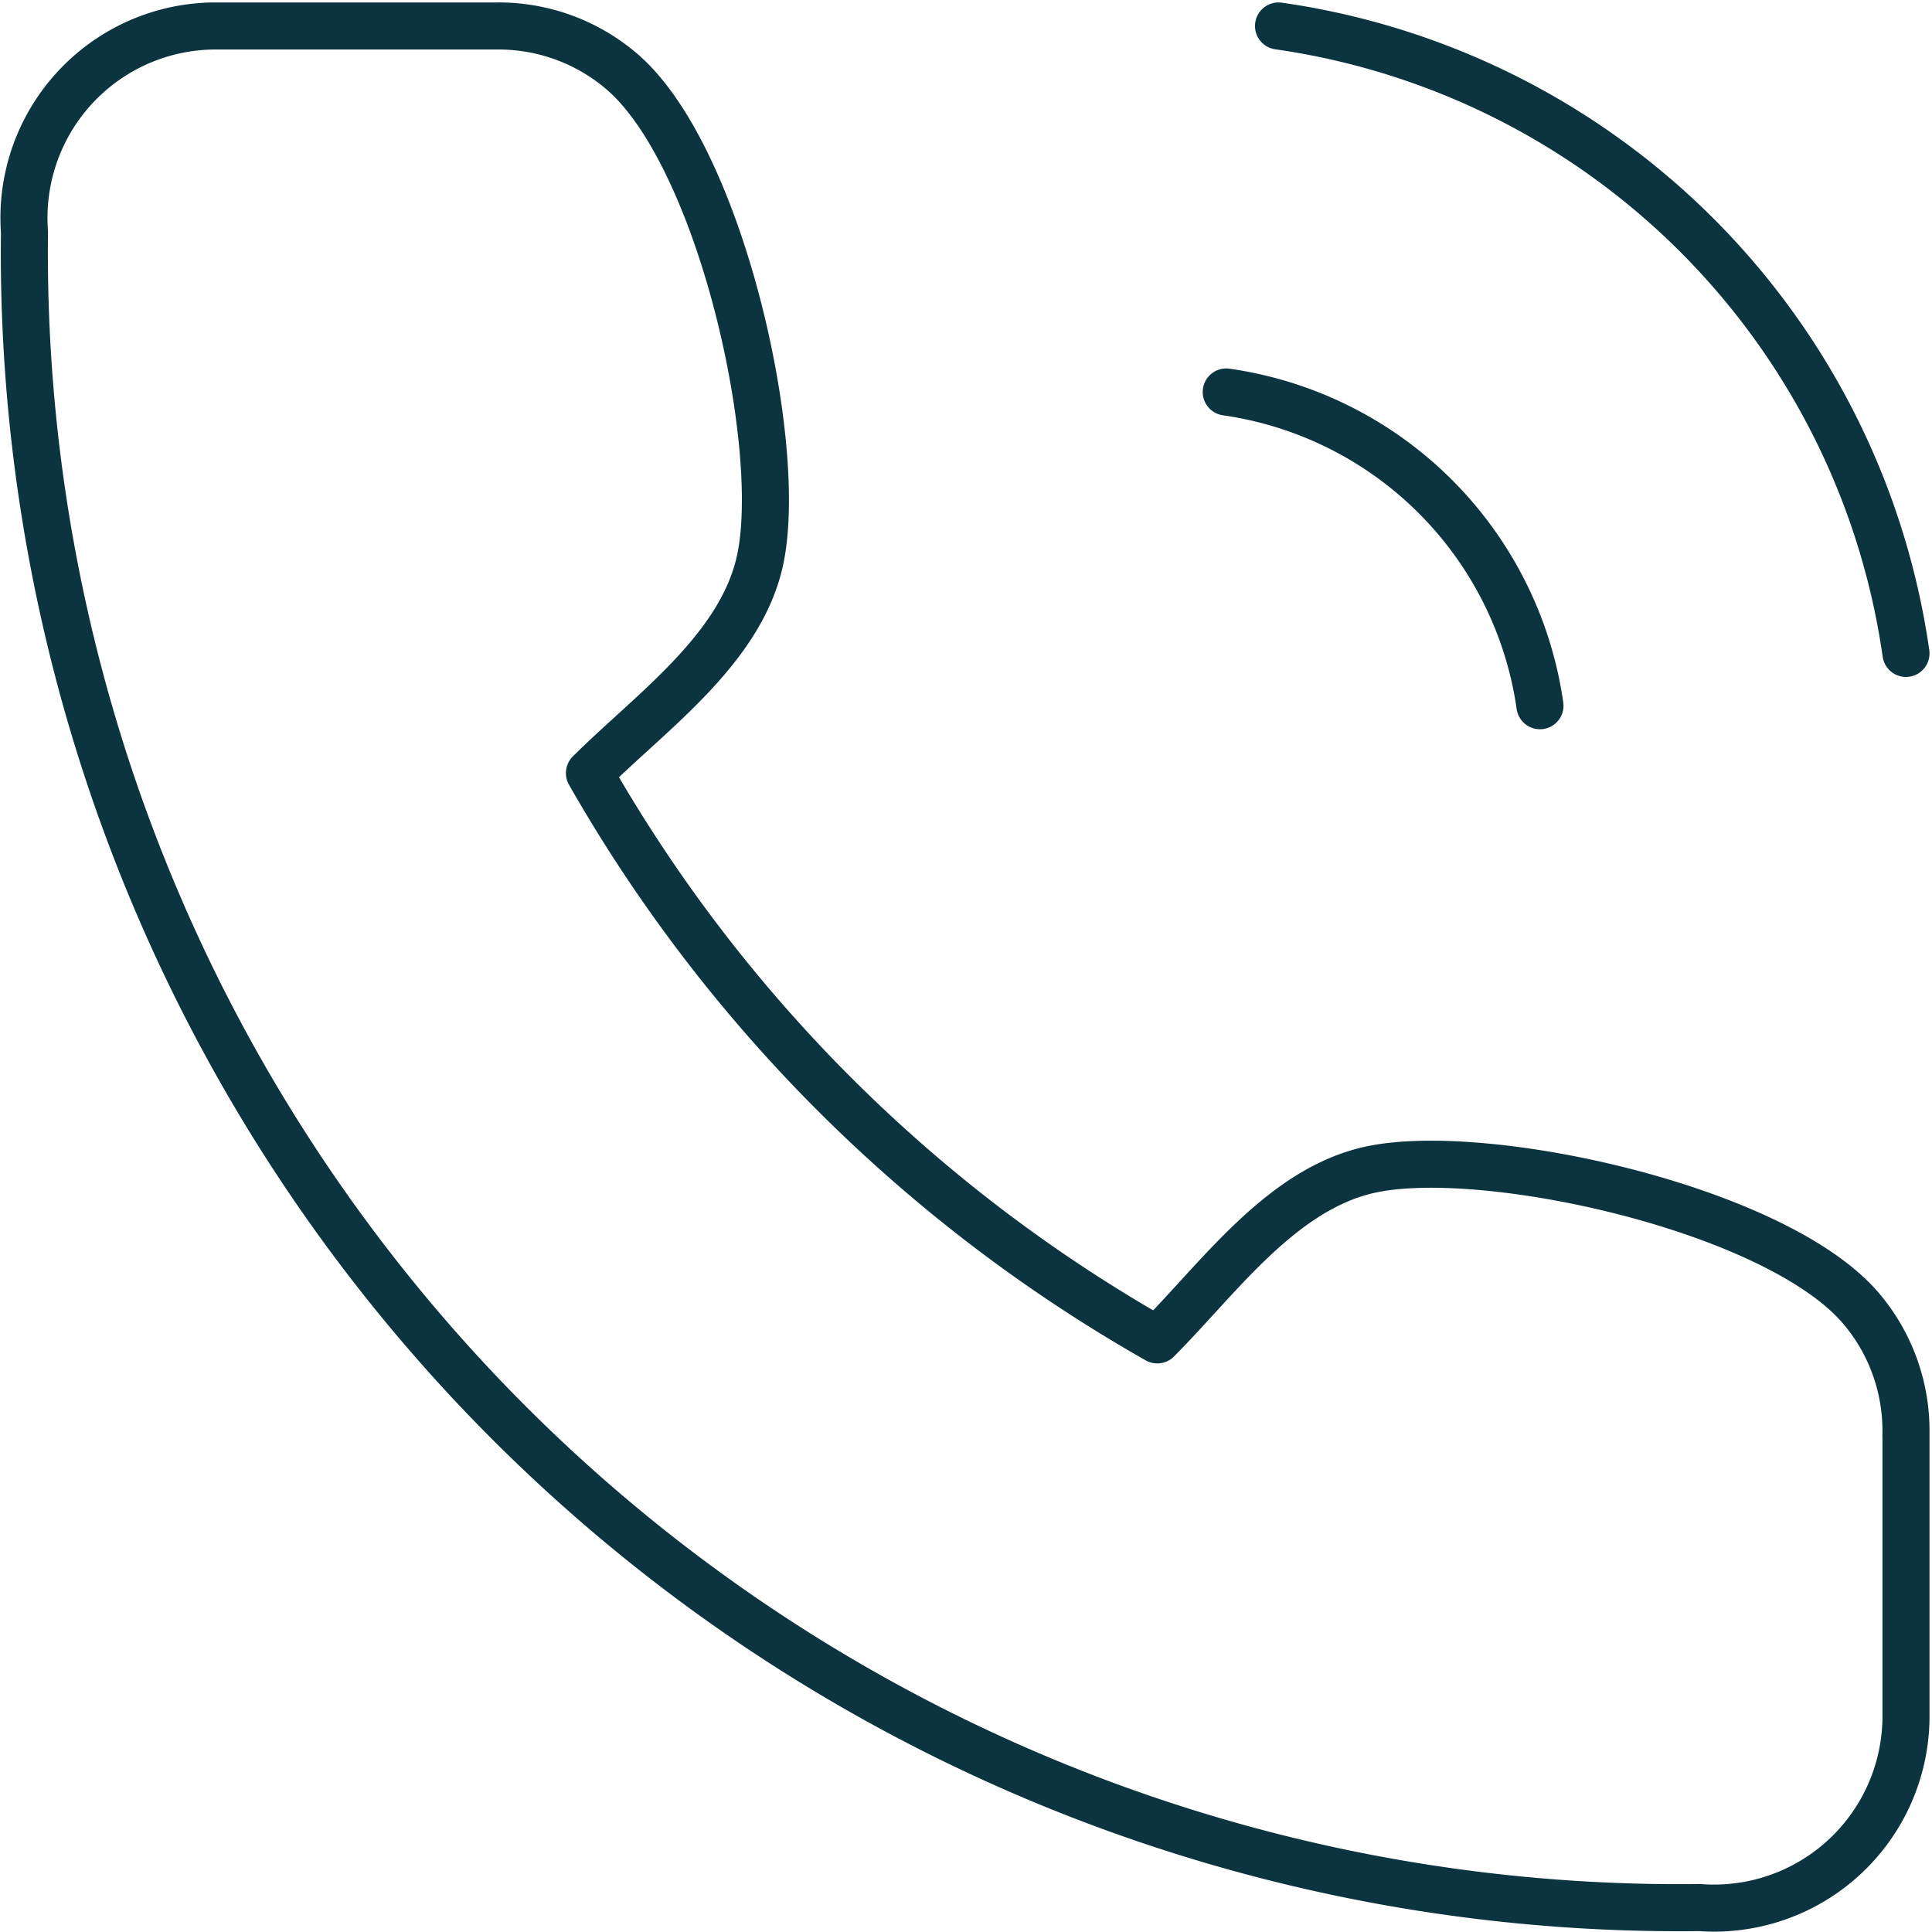
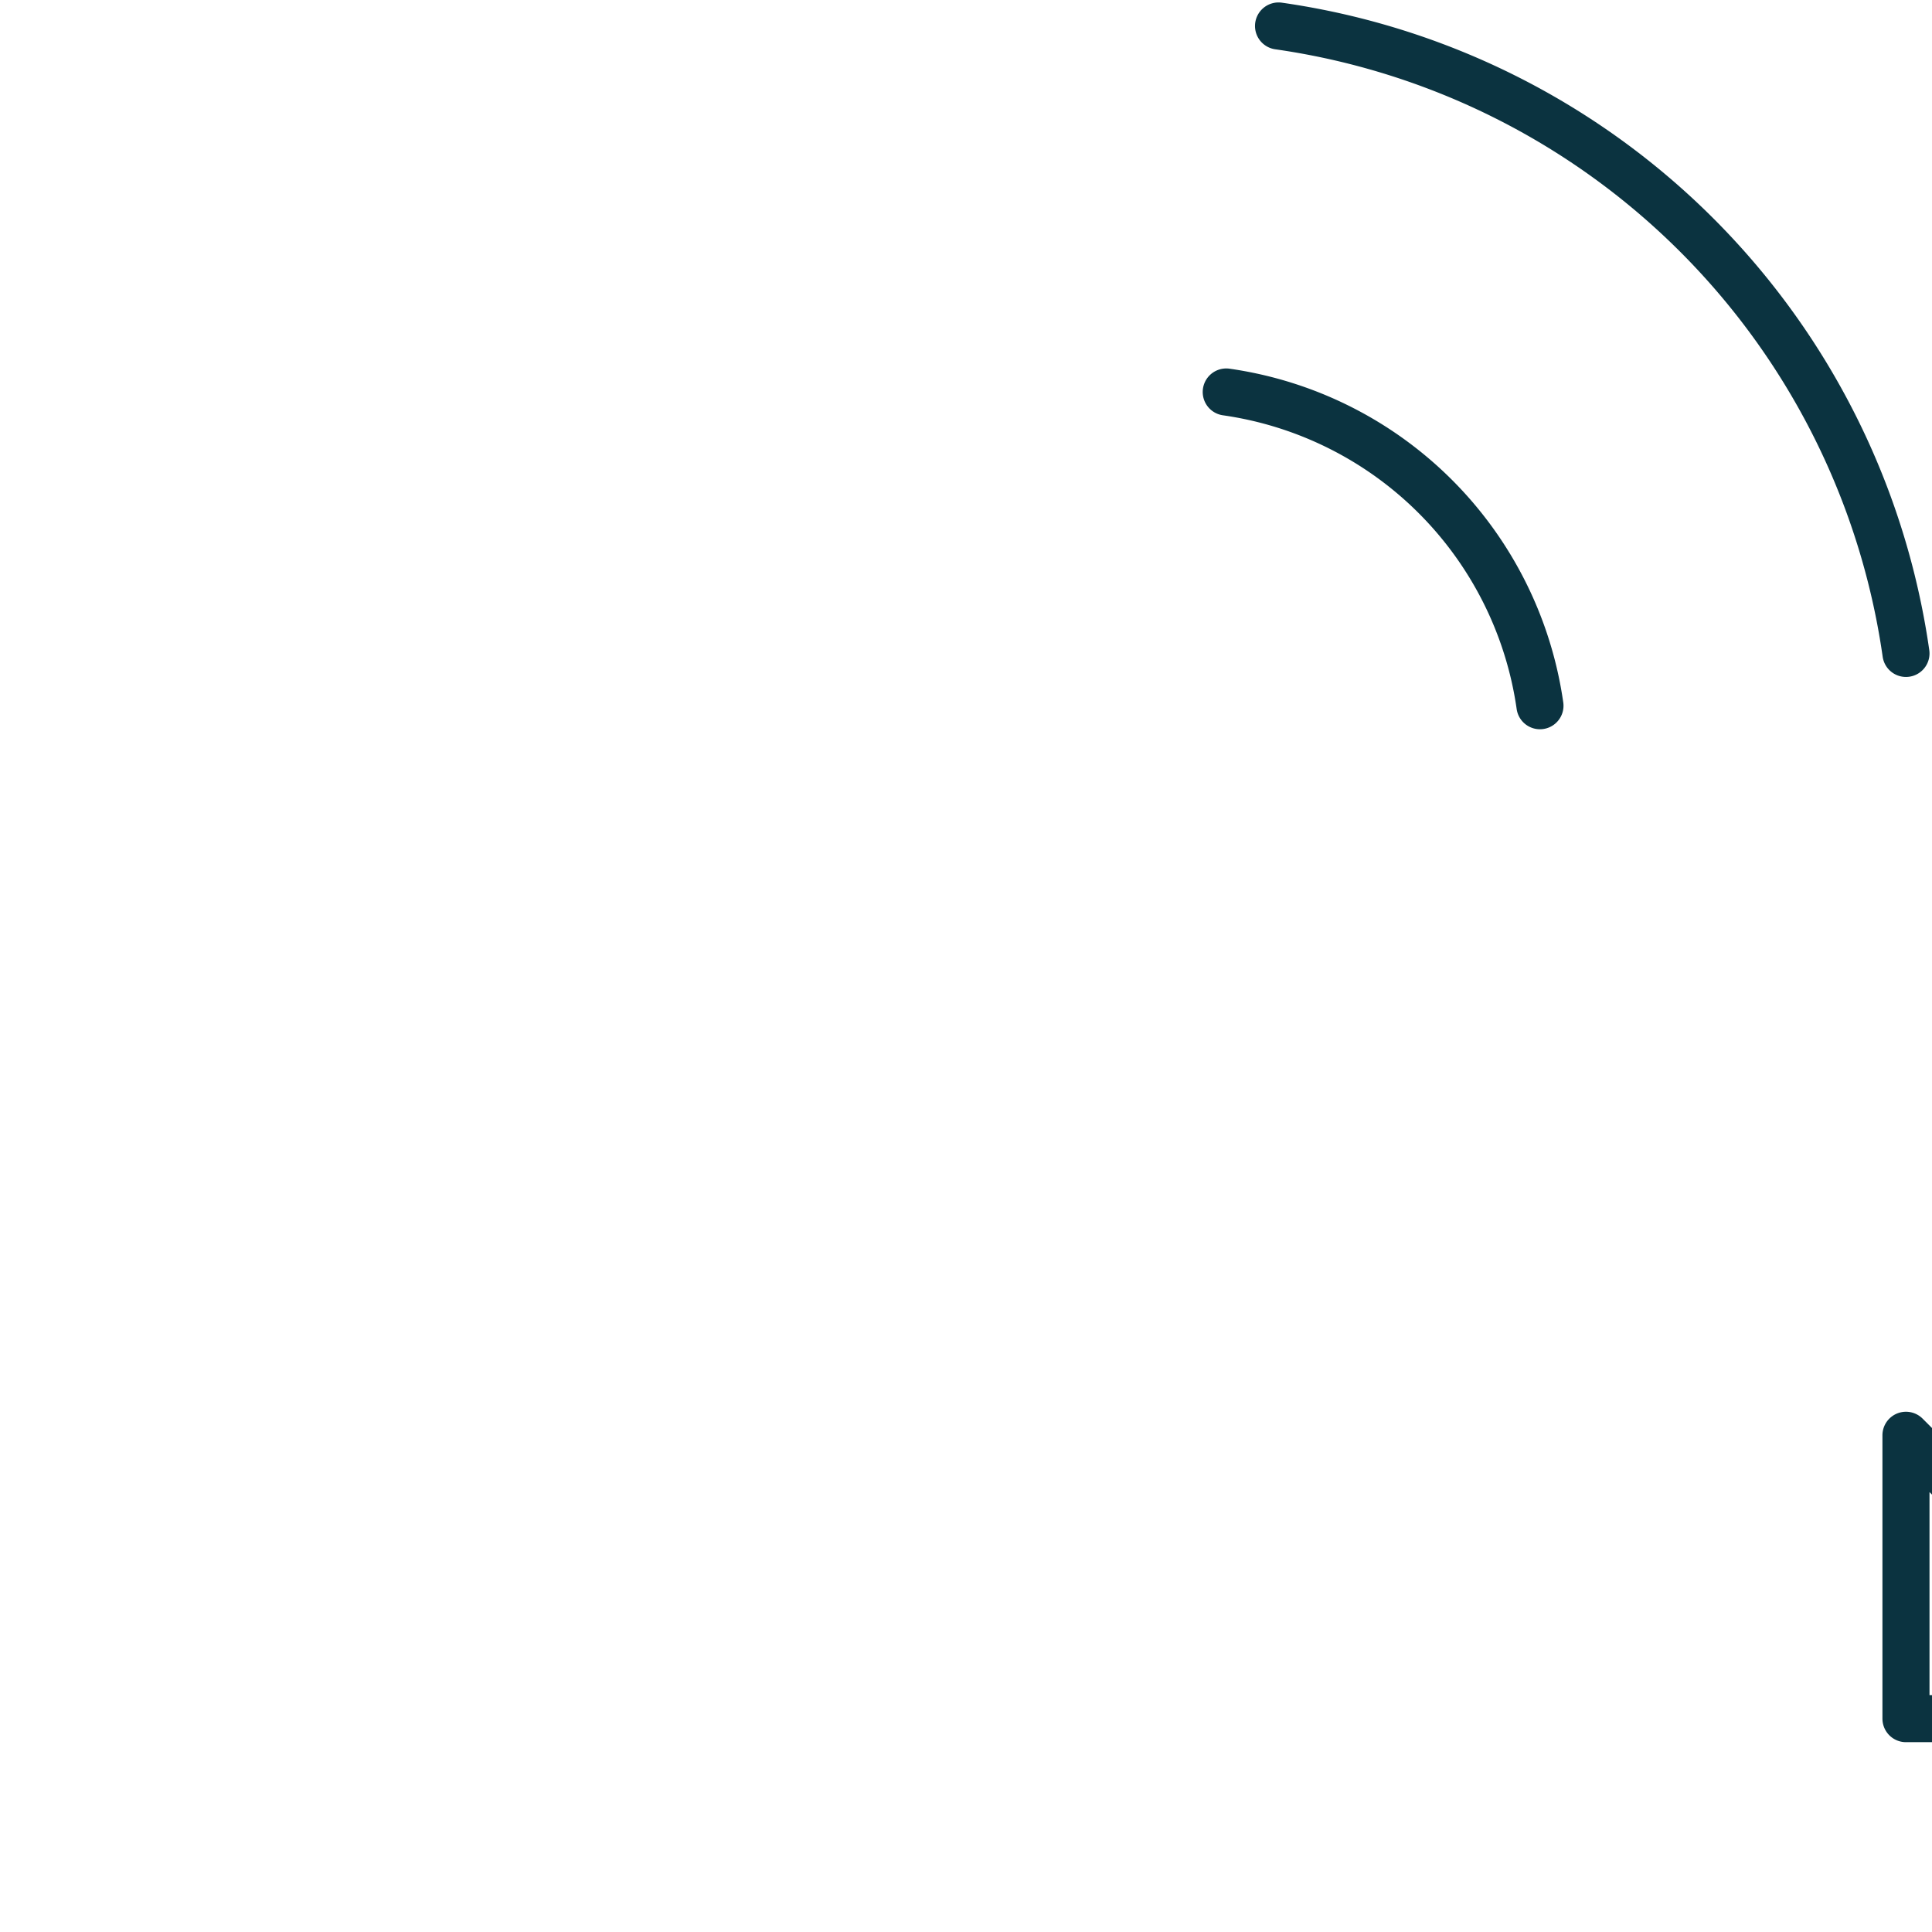
<svg xmlns="http://www.w3.org/2000/svg" width="41.046" height="41.045" viewBox="0 0 41.046 41.045">
-   <path data-name="Trazado 7991" d="M49.55 31.776a7.855 7.855 0 0 1 6.665 6.665M50.661 24a15.71 15.71 0 0 1 13.33 13.33m0 16.611v6.02a4.078 4.078 0 0 1-4.383 4.014 35.164 35.164 0 0 1-35.59-35.6 4.076 4.076 0 0 1 4-4.375h6.032a4.026 4.026 0 0 1 2.662.97c2.1 1.805 3.457 7.934 2.936 10.37-.406 1.9-2.324 3.233-3.627 4.533a32.141 32.141 0 0 0 12.064 12.041c1.3-1.3 2.637-3.214 4.543-3.62 2.445-.52 8.612.834 10.41 2.953a4.009 4.009 0 0 1 .952 2.694z" transform="translate(-23.498 -23.448)" style="fill:none;stroke:#0b3340;stroke-linecap:round;stroke-linejoin:round" />
+   <path data-name="Trazado 7991" d="M49.55 31.776a7.855 7.855 0 0 1 6.665 6.665M50.661 24a15.71 15.71 0 0 1 13.33 13.33m0 16.611v6.02h6.032a4.026 4.026 0 0 1 2.662.97c2.1 1.805 3.457 7.934 2.936 10.37-.406 1.9-2.324 3.233-3.627 4.533a32.141 32.141 0 0 0 12.064 12.041c1.3-1.3 2.637-3.214 4.543-3.62 2.445-.52 8.612.834 10.41 2.953a4.009 4.009 0 0 1 .952 2.694z" transform="translate(-23.498 -23.448)" style="fill:none;stroke:#0b3340;stroke-linecap:round;stroke-linejoin:round" />
</svg>